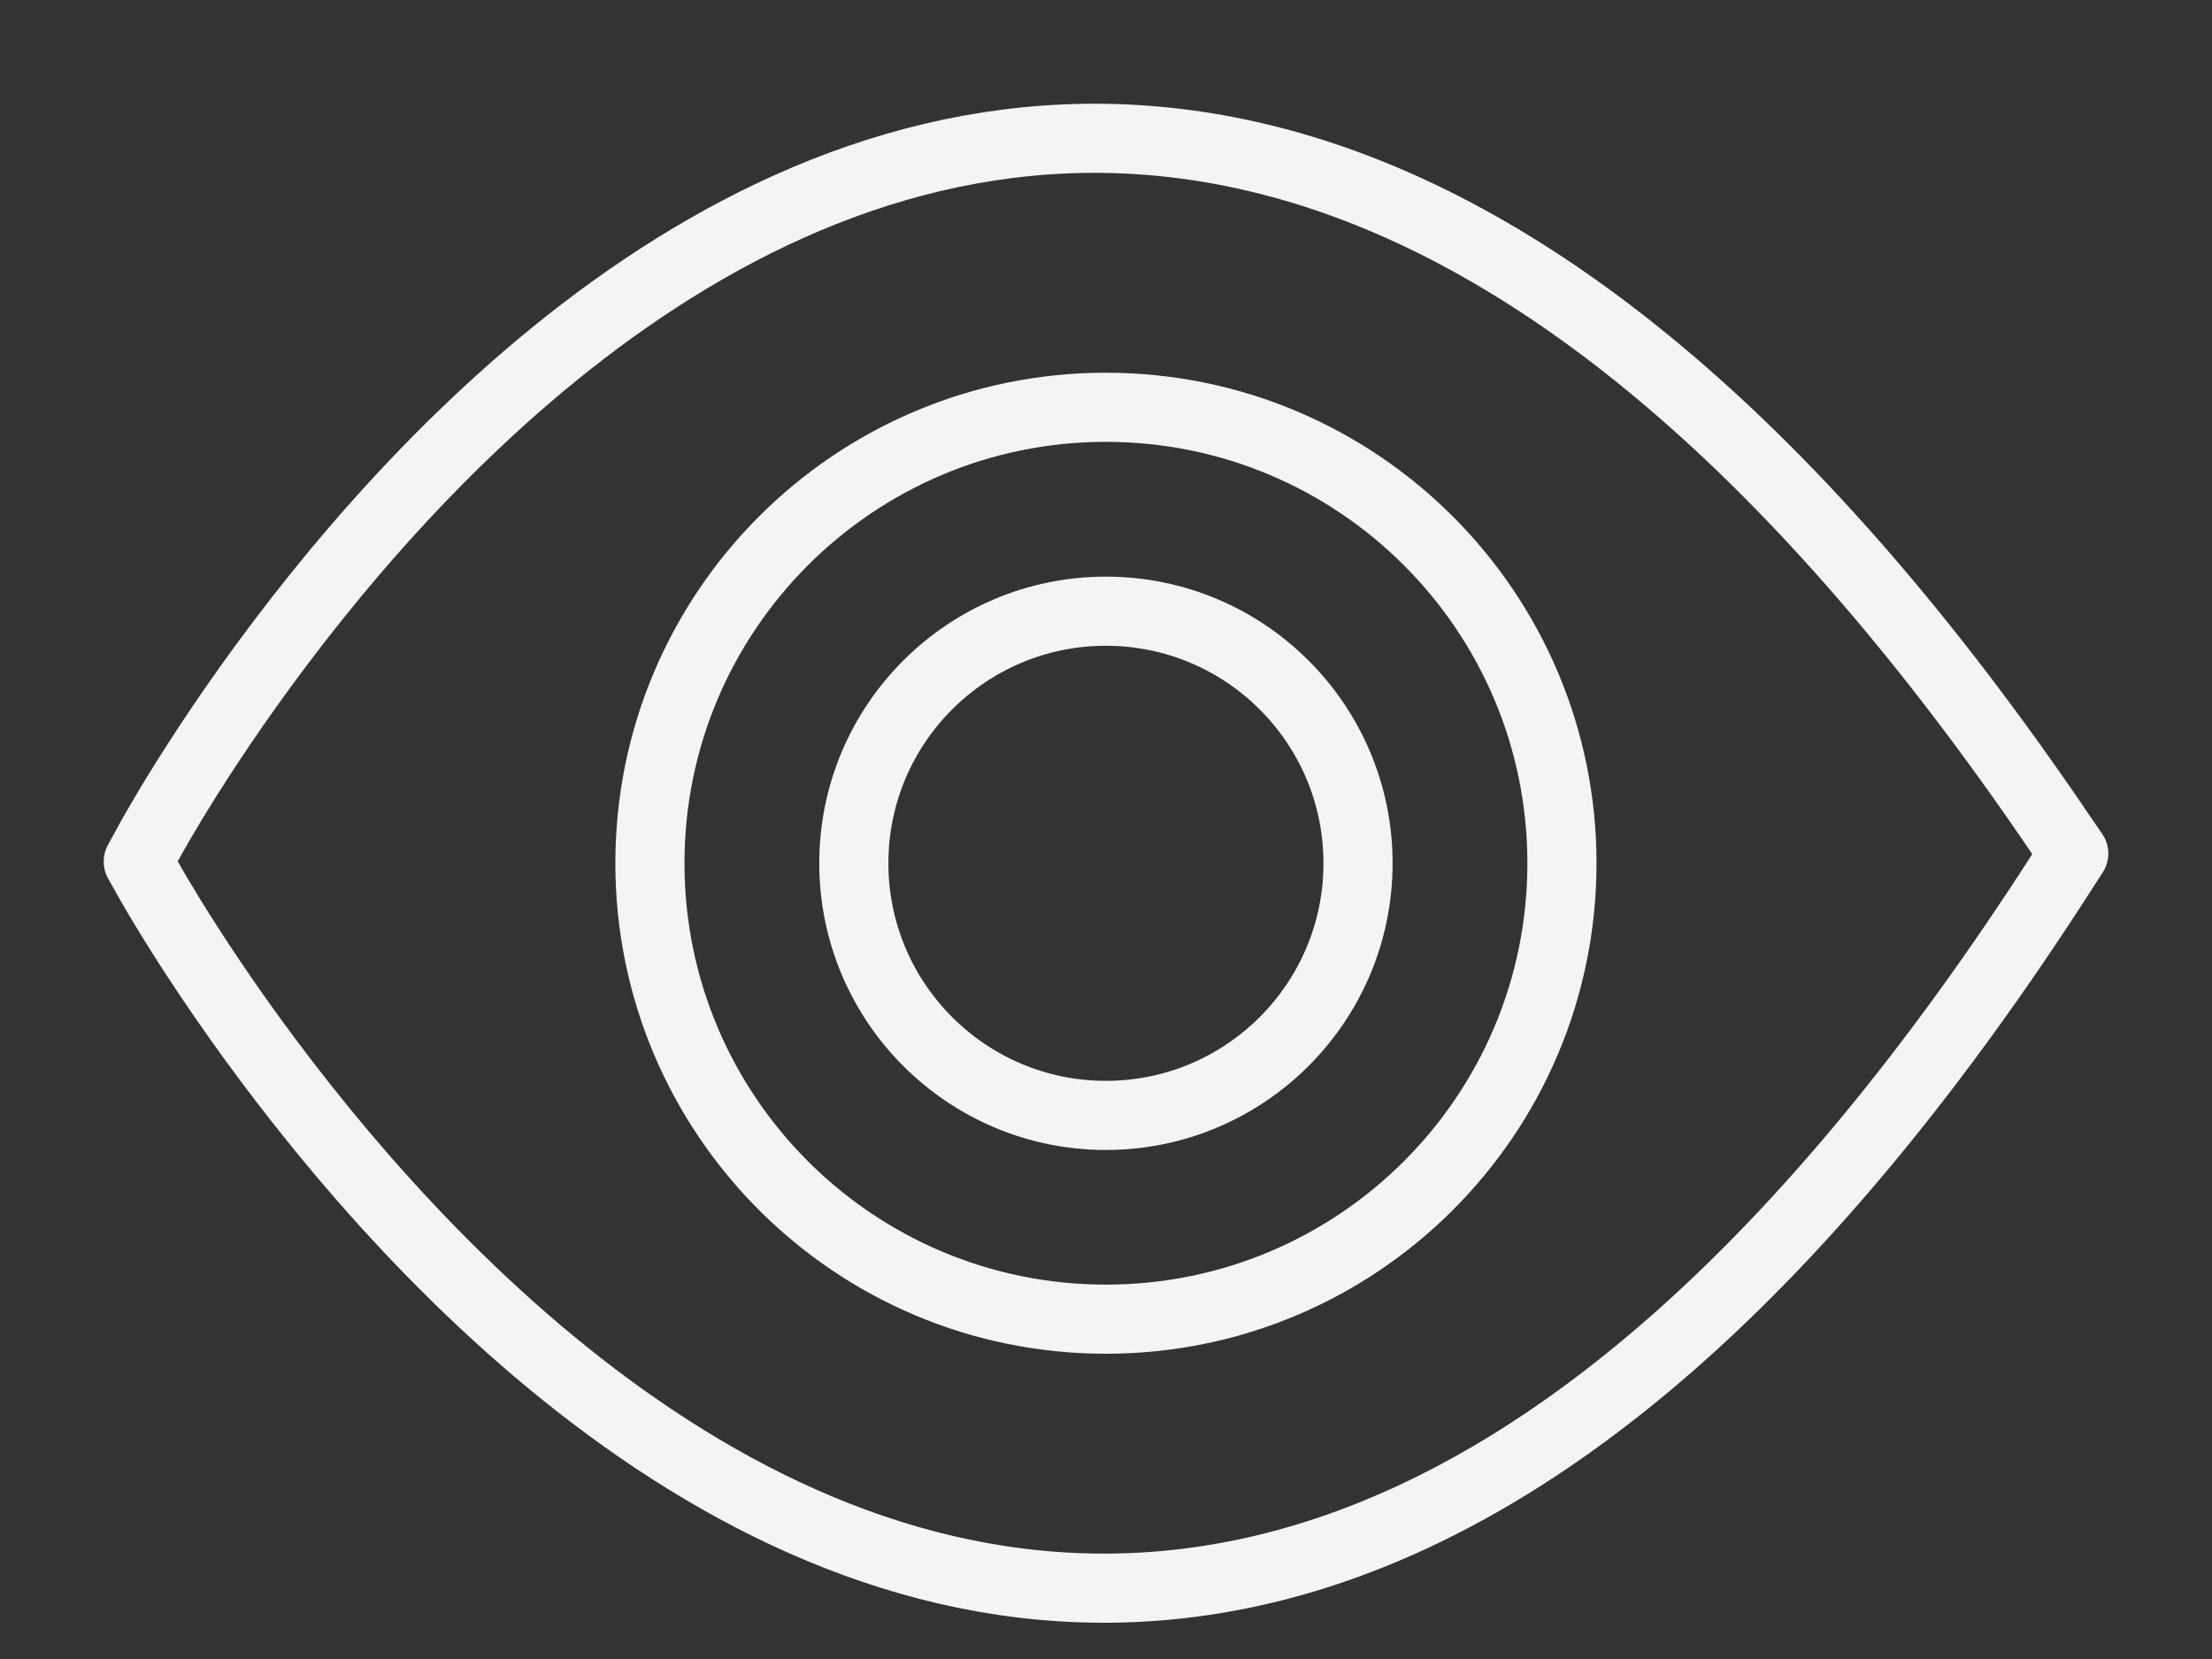
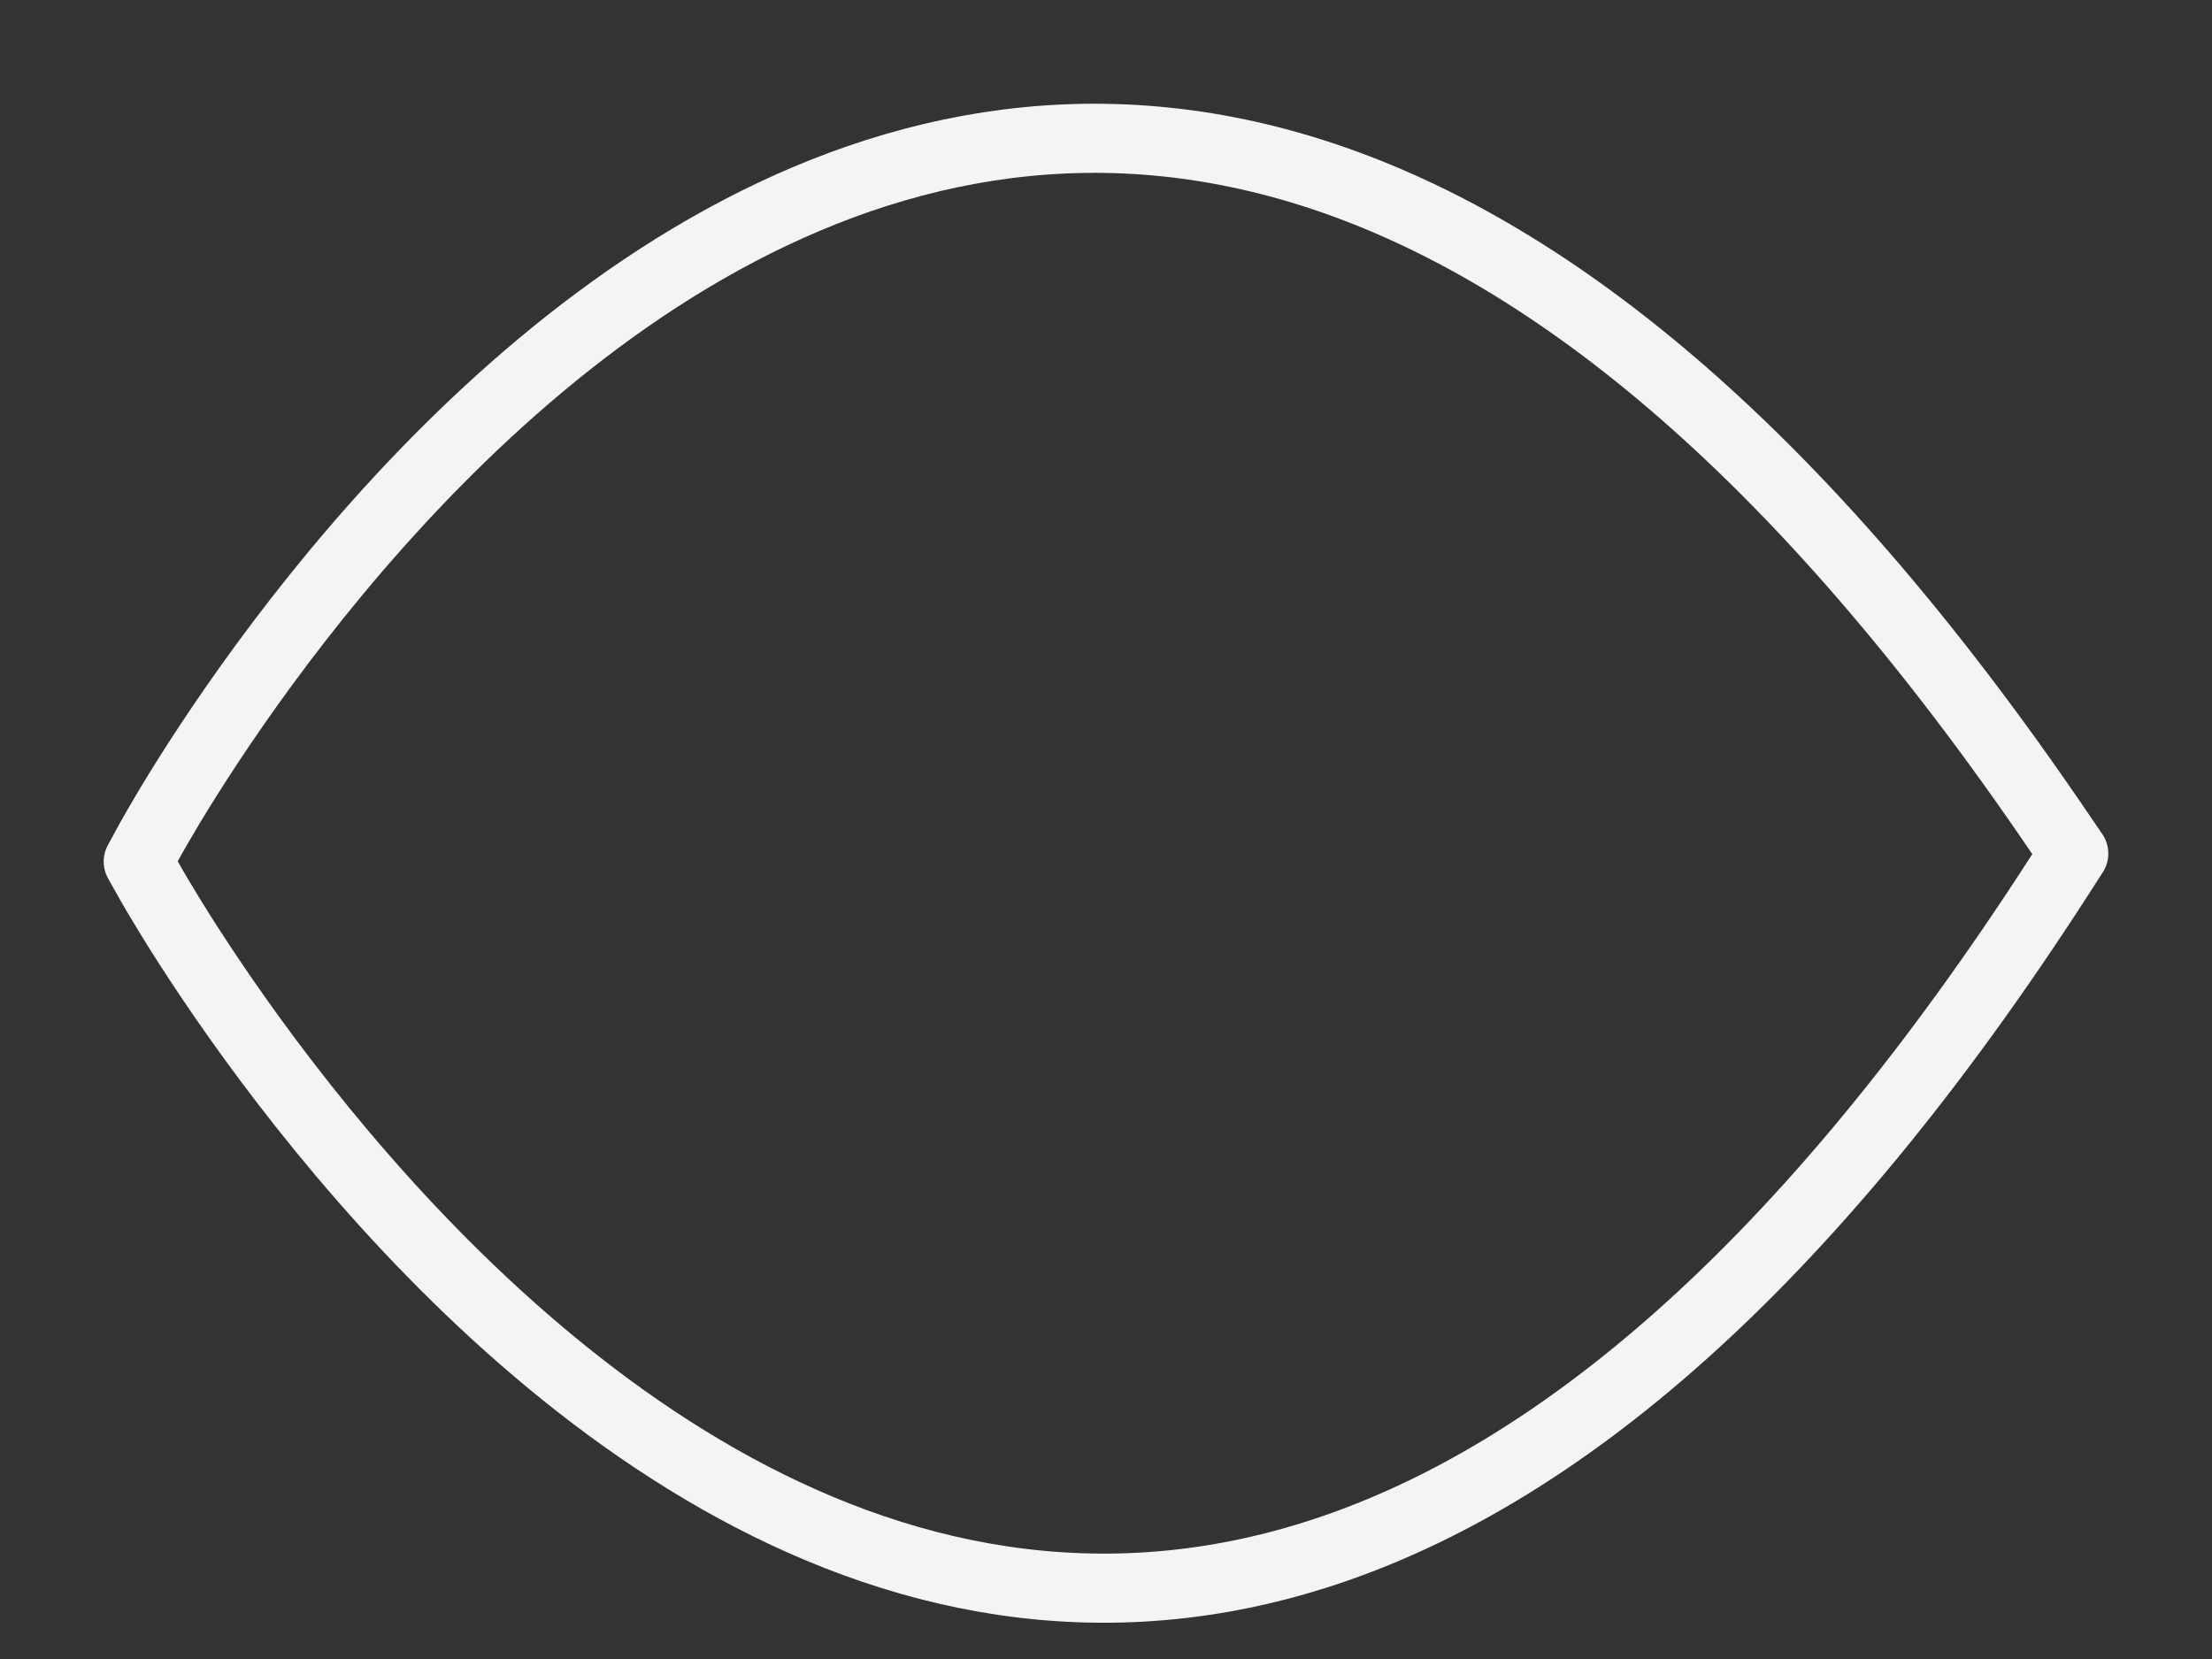
<svg xmlns="http://www.w3.org/2000/svg" width="16" height="12" viewBox="0 0 16 12" fill="none">
  <rect x="0" y="0" width="16" height="12" fill="#333333" stroke="none" />
  <path d="M14.906 6.32C7.446 17.908 1.09 6.392 1.072 6.36L1 6.232L1.071 6.102C1.088 6.07 7.208 -5.314 14.903 6.032L15 6.174L14.906 6.32Z" stroke="#F4F4F4" stroke-width="0.5" stroke-miterlimit="10" stroke-linecap="round" stroke-linejoin="round" />
-   <path d="M7.999 9.542C9.821 9.542 11.298 8.066 11.298 6.244C11.298 4.423 9.821 2.946 7.999 2.946C6.178 2.946 4.701 4.423 4.701 6.244C4.701 8.066 6.178 9.542 7.999 9.542Z" stroke="#F4F4F4" stroke-width="0.5" stroke-miterlimit="10" stroke-linecap="round" stroke-linejoin="round" />
-   <path d="M7.999 8.068C9.006 8.068 9.823 7.251 9.823 6.244C9.823 5.237 9.006 4.421 7.999 4.421C6.993 4.421 6.176 5.237 6.176 6.244C6.176 7.251 6.993 8.068 7.999 8.068Z" stroke="#F4F4F4" stroke-width="0.5" stroke-miterlimit="10" stroke-linecap="round" stroke-linejoin="round" />
</svg>